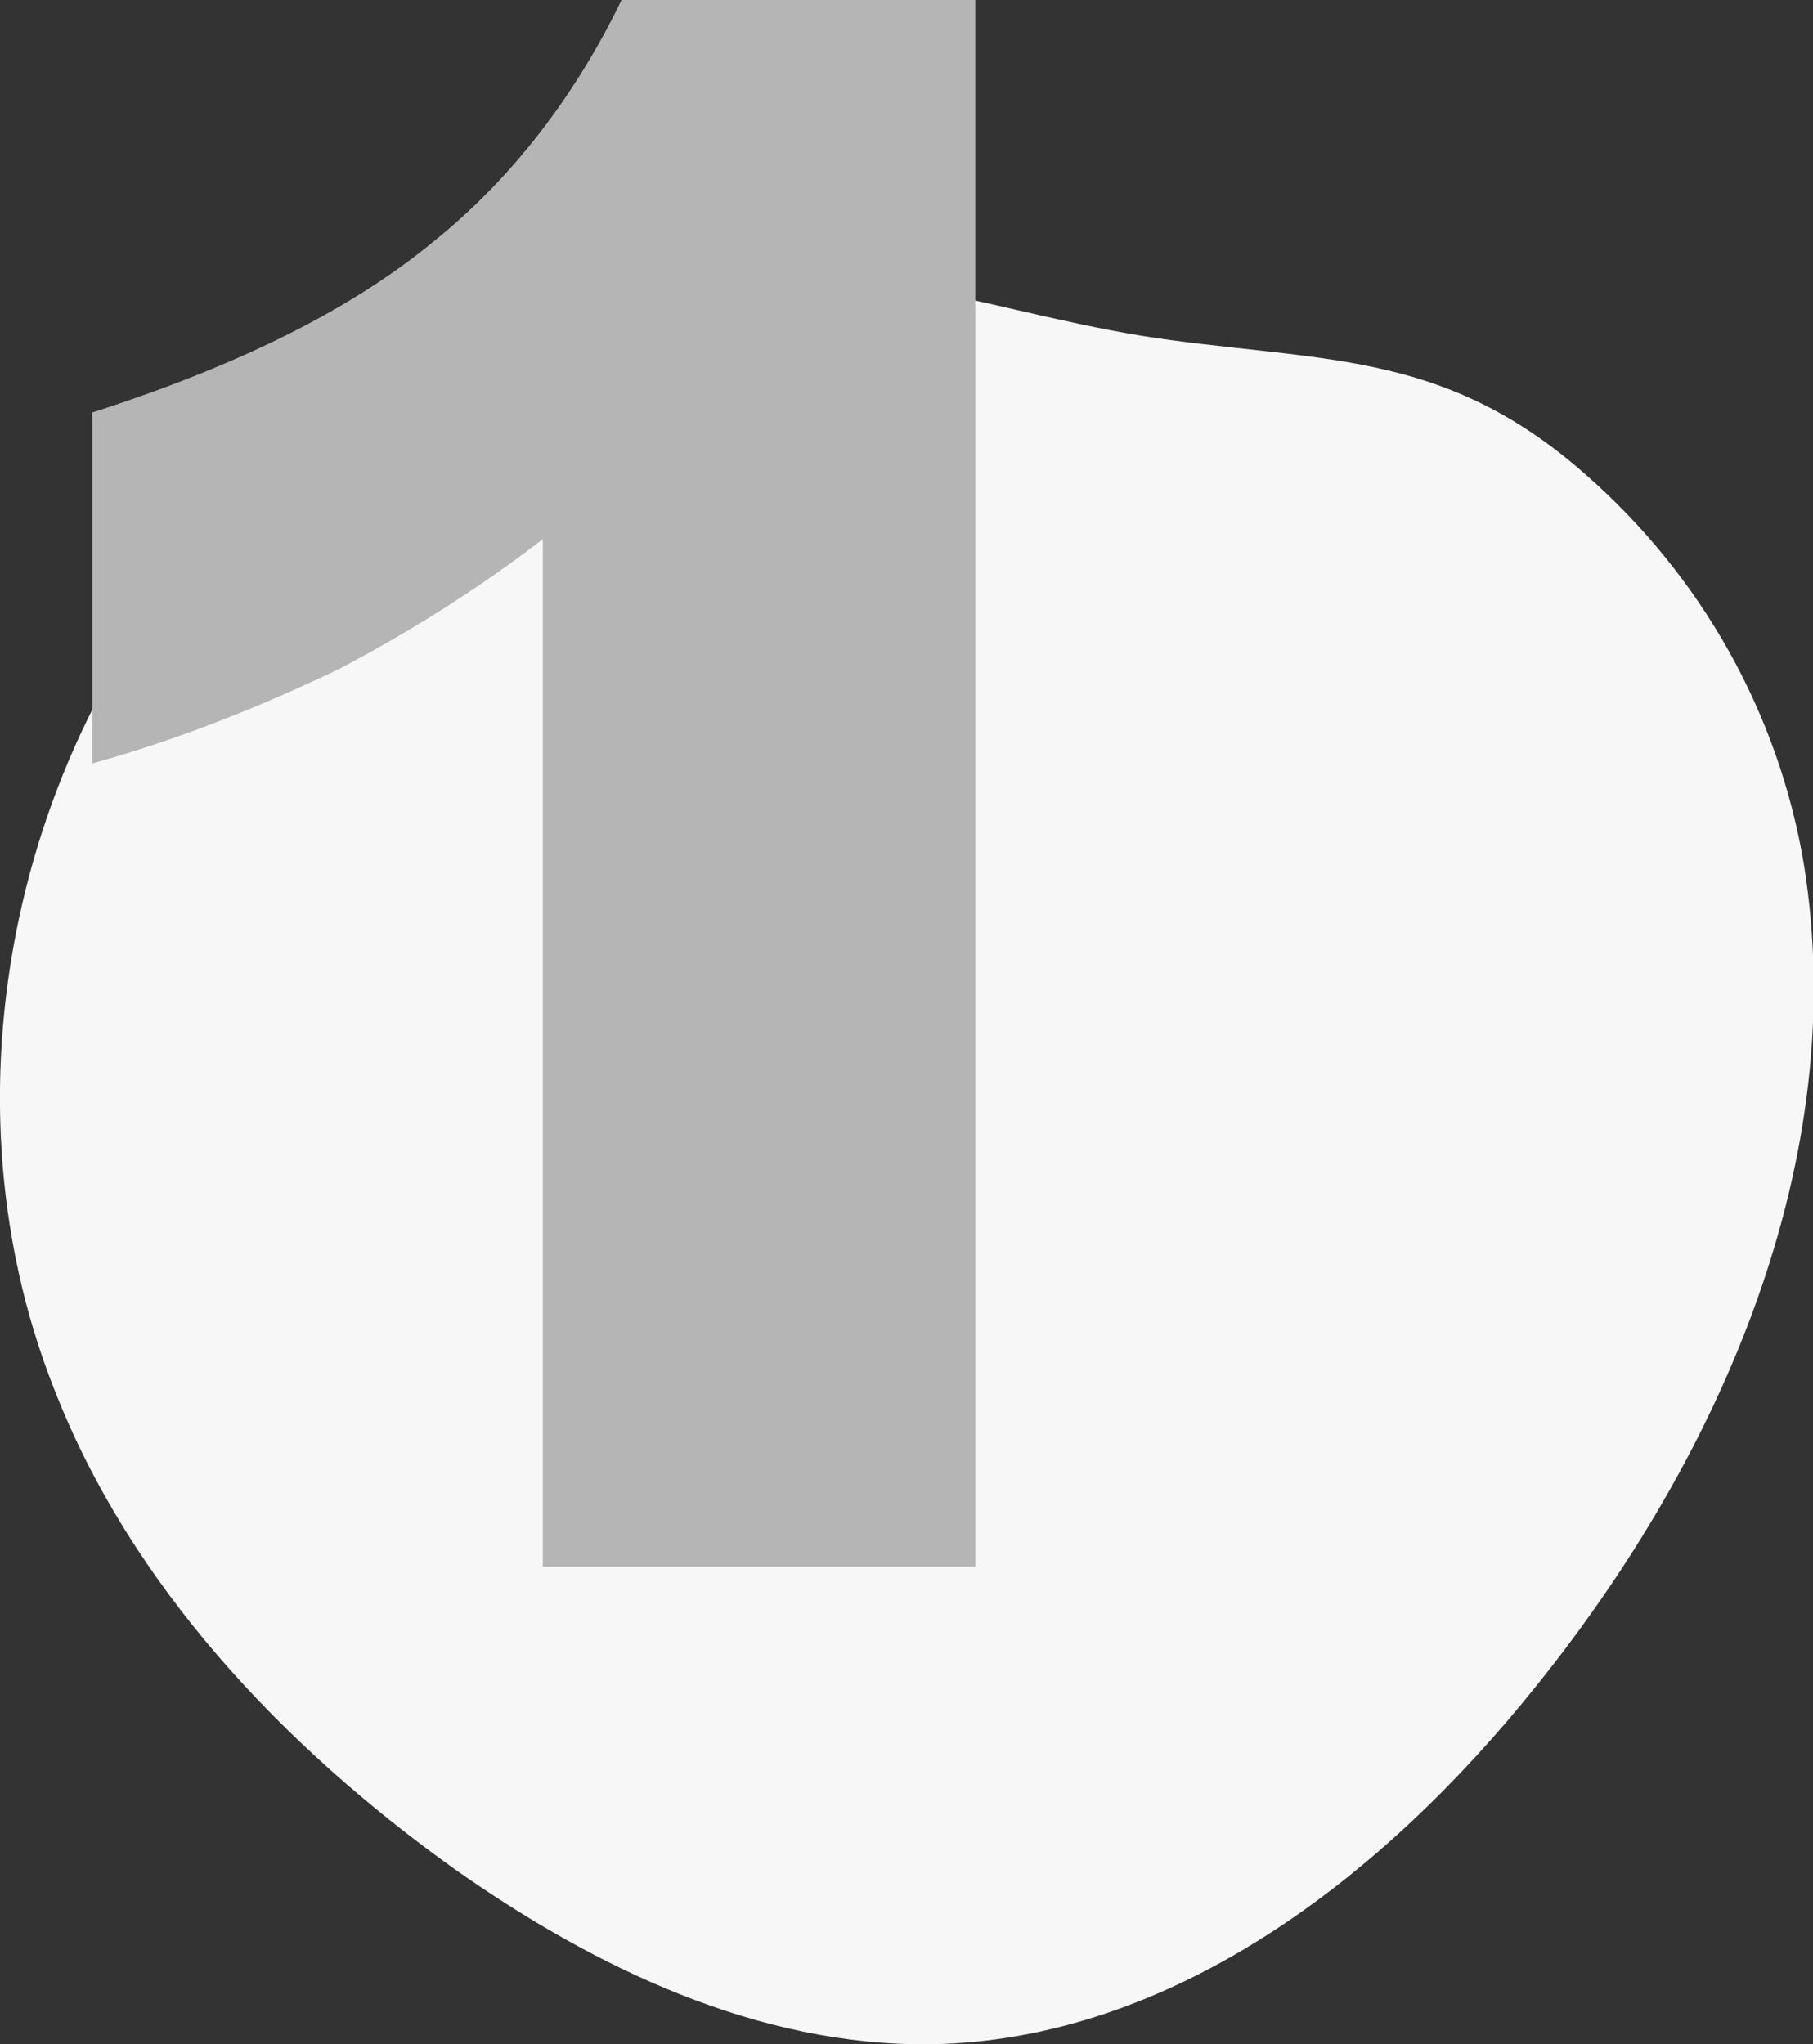
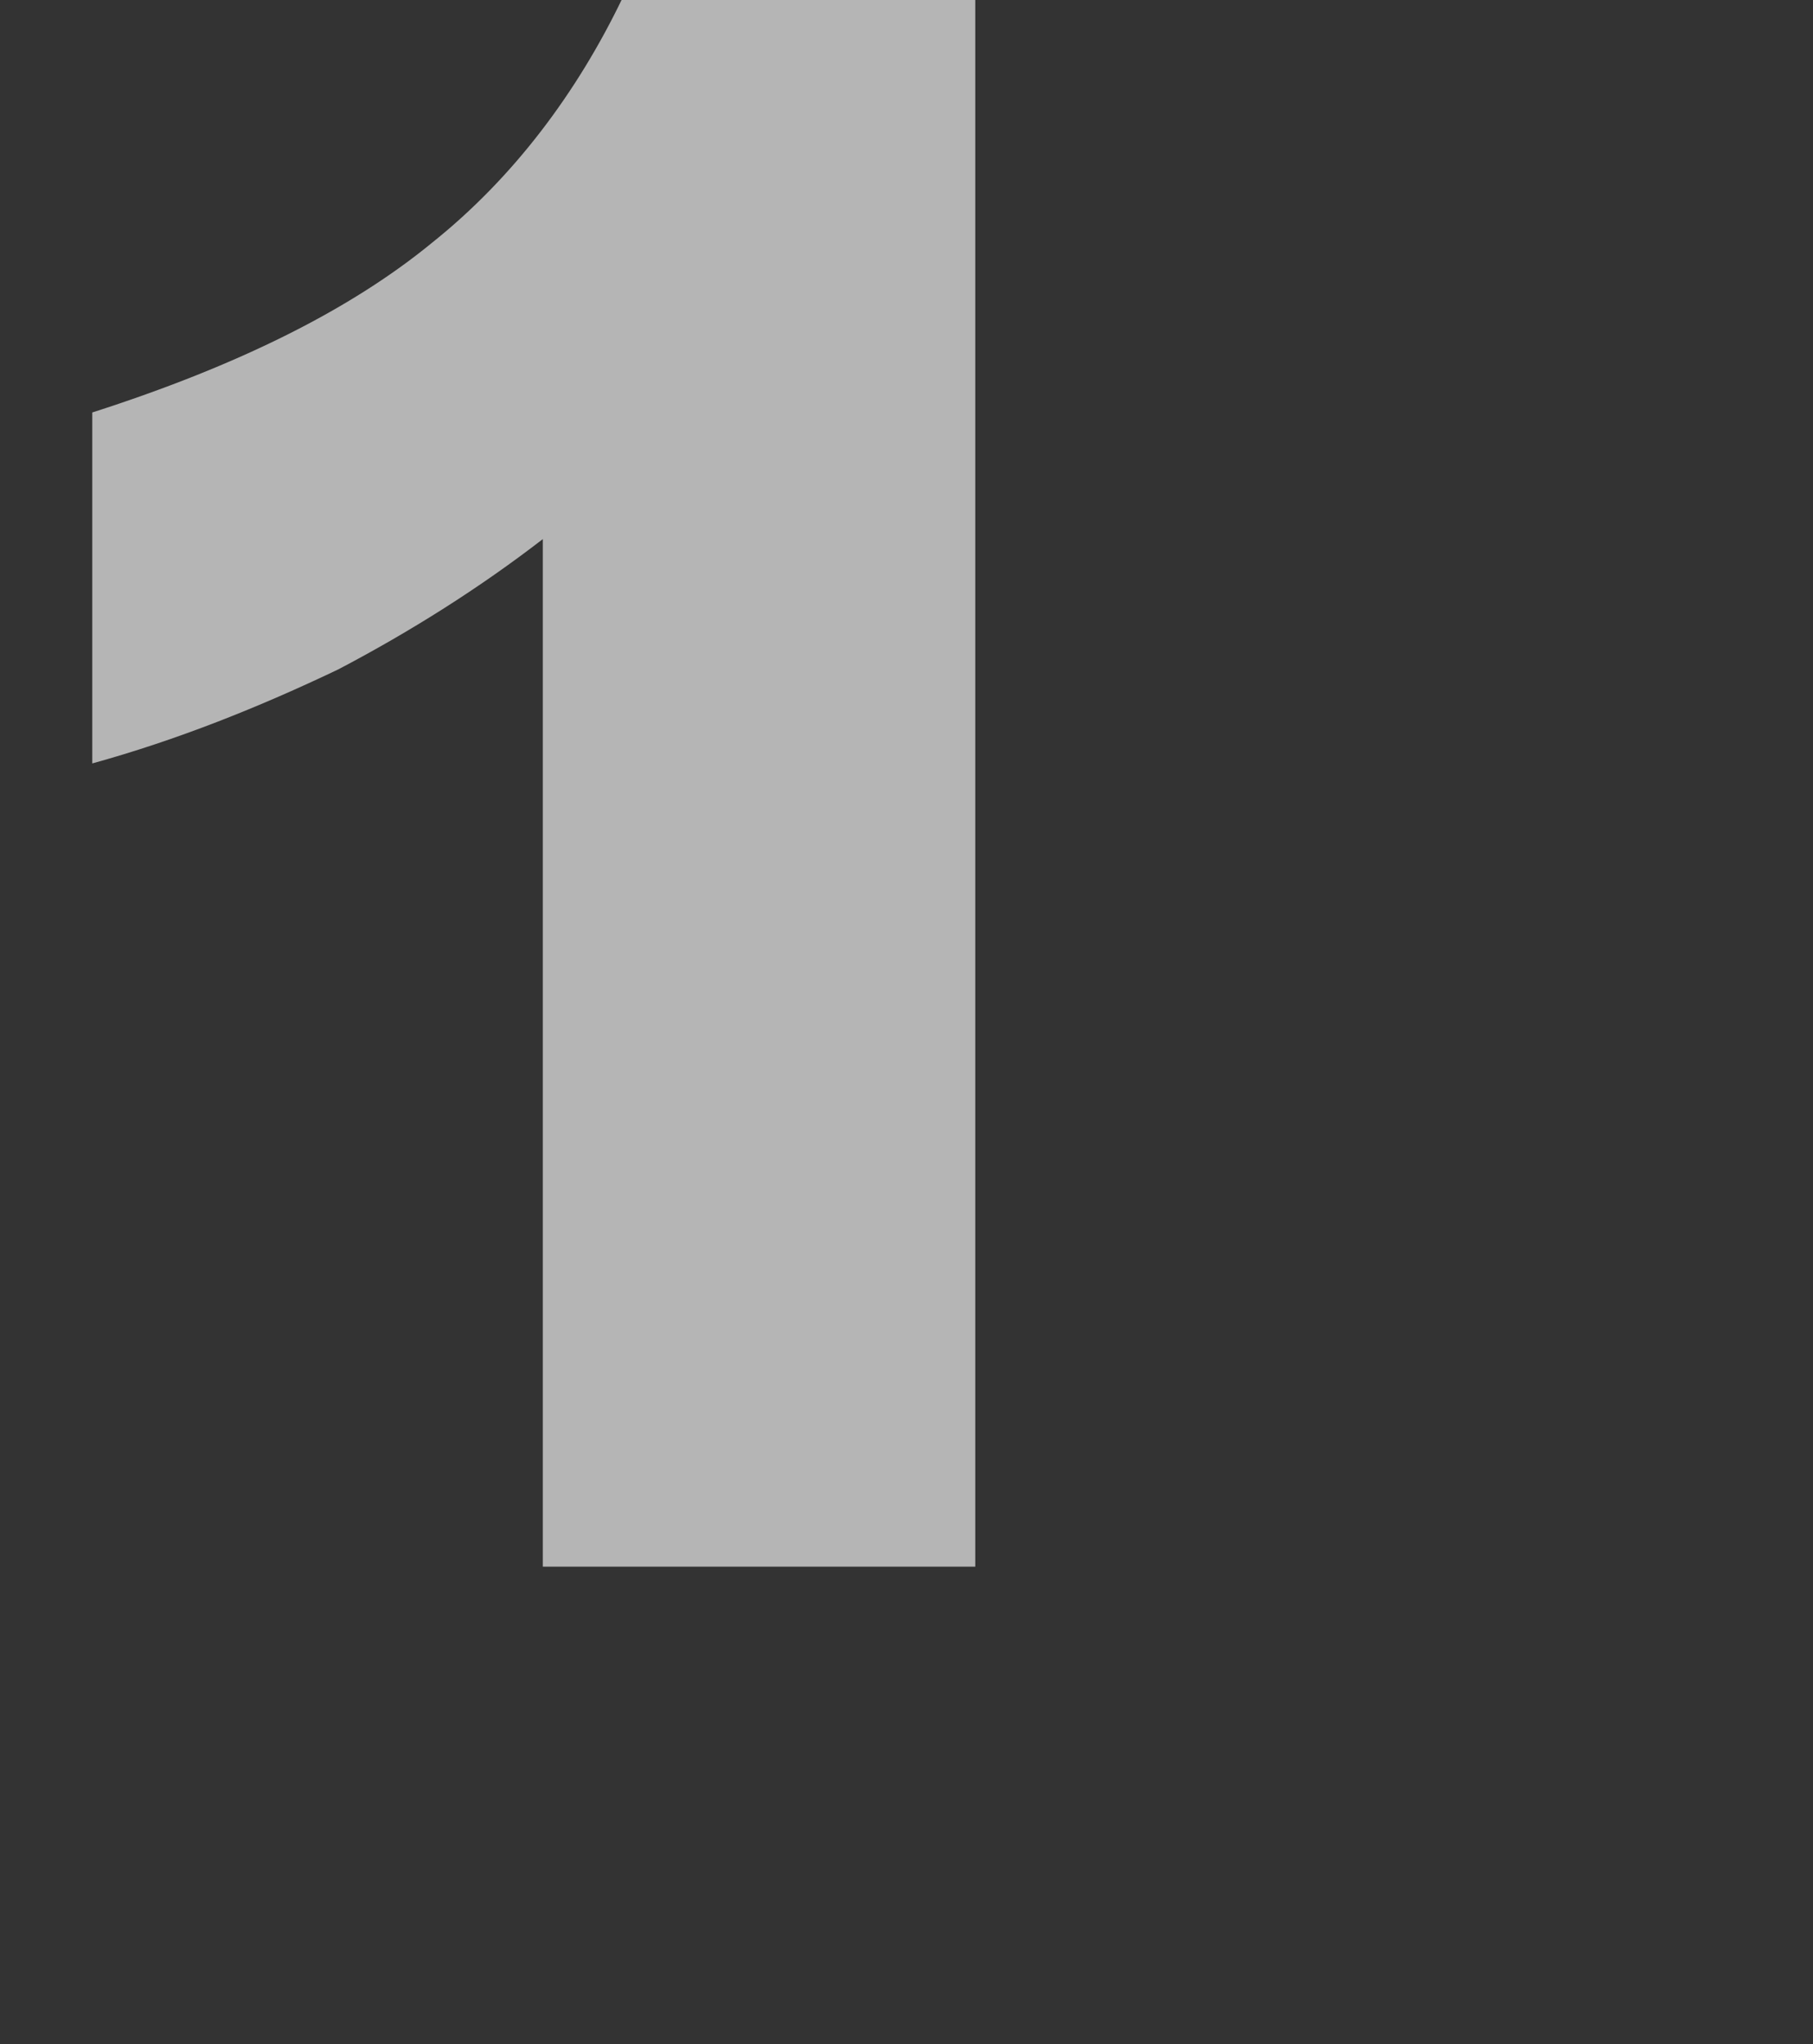
<svg xmlns="http://www.w3.org/2000/svg" version="1.1" id="Layer_1" x="0px" y="0px" viewBox="0 0 100.2 113" style="enable-background:new 0 0 100.2 113;" xml:space="preserve">
  <rect x="0" y="0" width="100.2" height="113" fill="#333333" stroke="none" />
  <style type="text/css">
	.st0{fill:#F7F7F7;}
	.st1{fill:#B5B5B5;}
</style>
  <title>step-1</title>
-   <path class="st0" d="M14.5,26.7C1.1,39-3.7,59.9,3,76.8c4.2,10.8,12.6,19.7,22.1,26.5c7.8,5.5,16.8,9.8,26.3,9.7  c13.4-0.2,25.1-9.3,33.5-19.8C95.2,80.4,102.3,64,99.7,47.8c-1.4-8.4-5.7-16-12.1-21.6c-7.5-6.6-13.9-6.2-22.9-7.4  s-16.2-4.6-25.8-3.3C29.8,16.7,21.3,20.6,14.5,26.7z" />
  <path class="st1" d="M53.9,0v86.6H30V29.8c-3.5,2.7-7.3,5.1-11.3,7.2c-4.4,2.1-8.9,3.9-13.6,5.2V22.8c8.1-2.6,14.3-5.7,18.8-9.4  c4.5-3.6,8-8.3,10.5-13.5H53.9z" />
</svg>